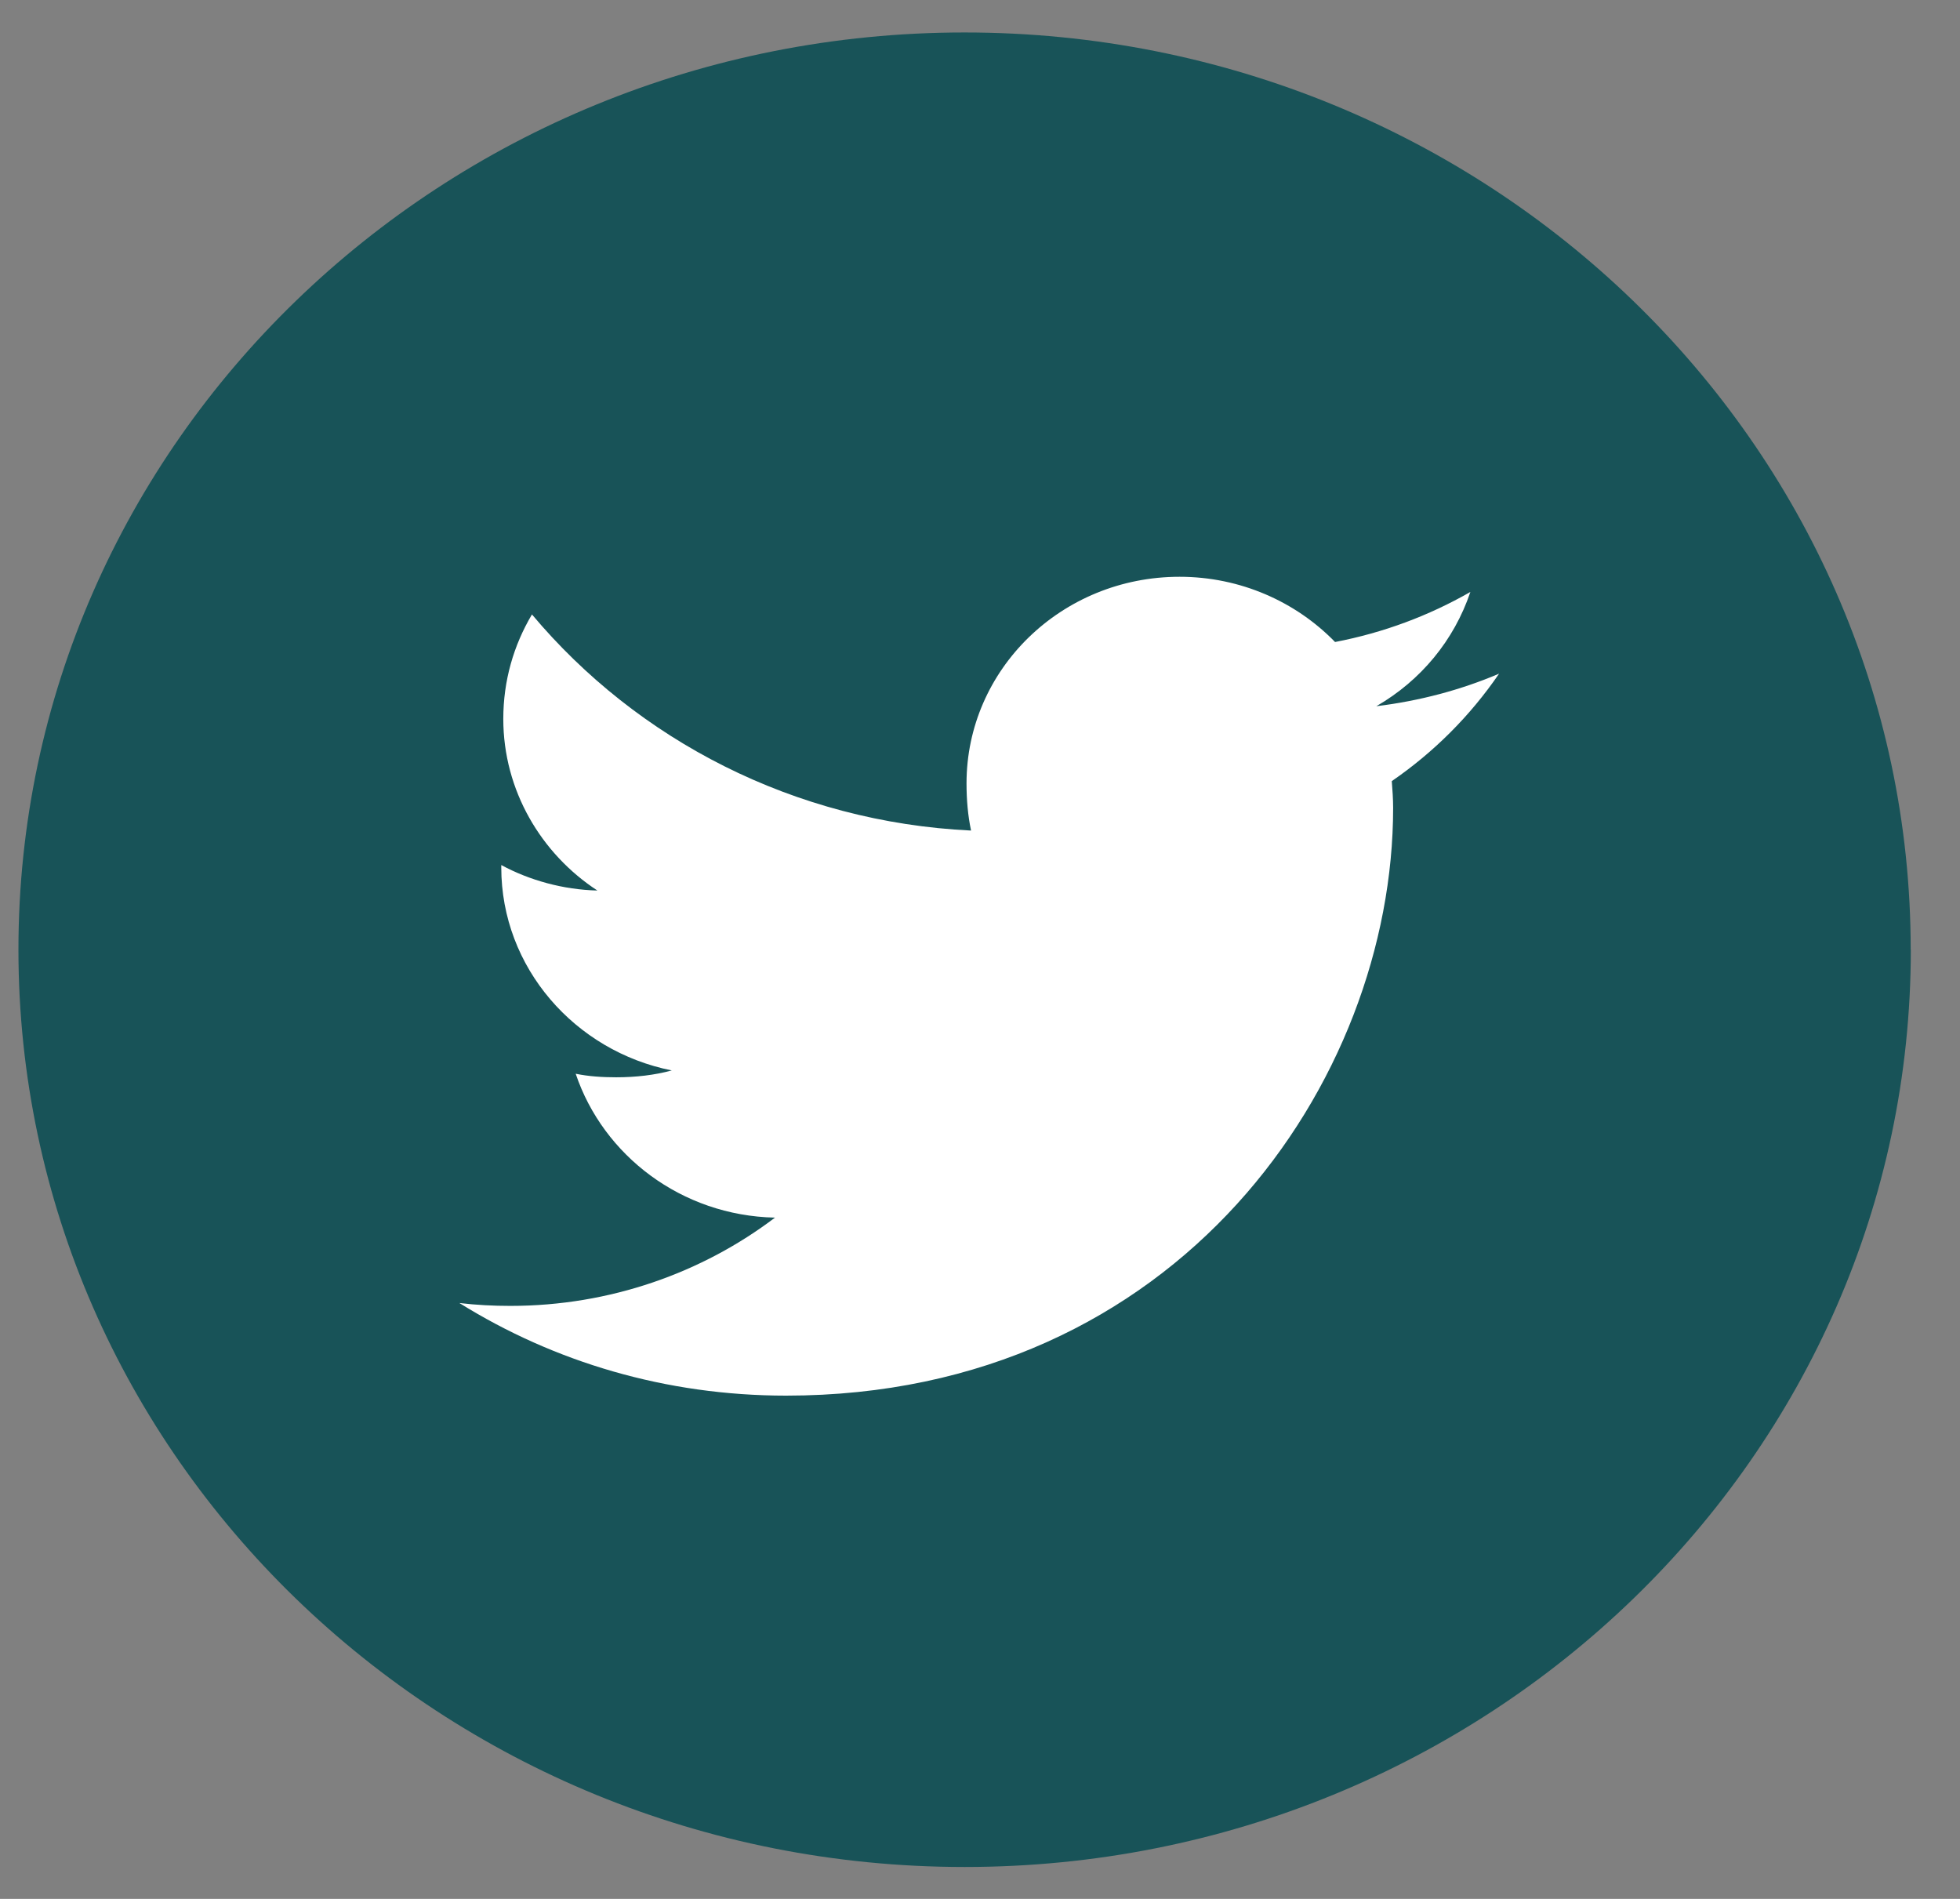
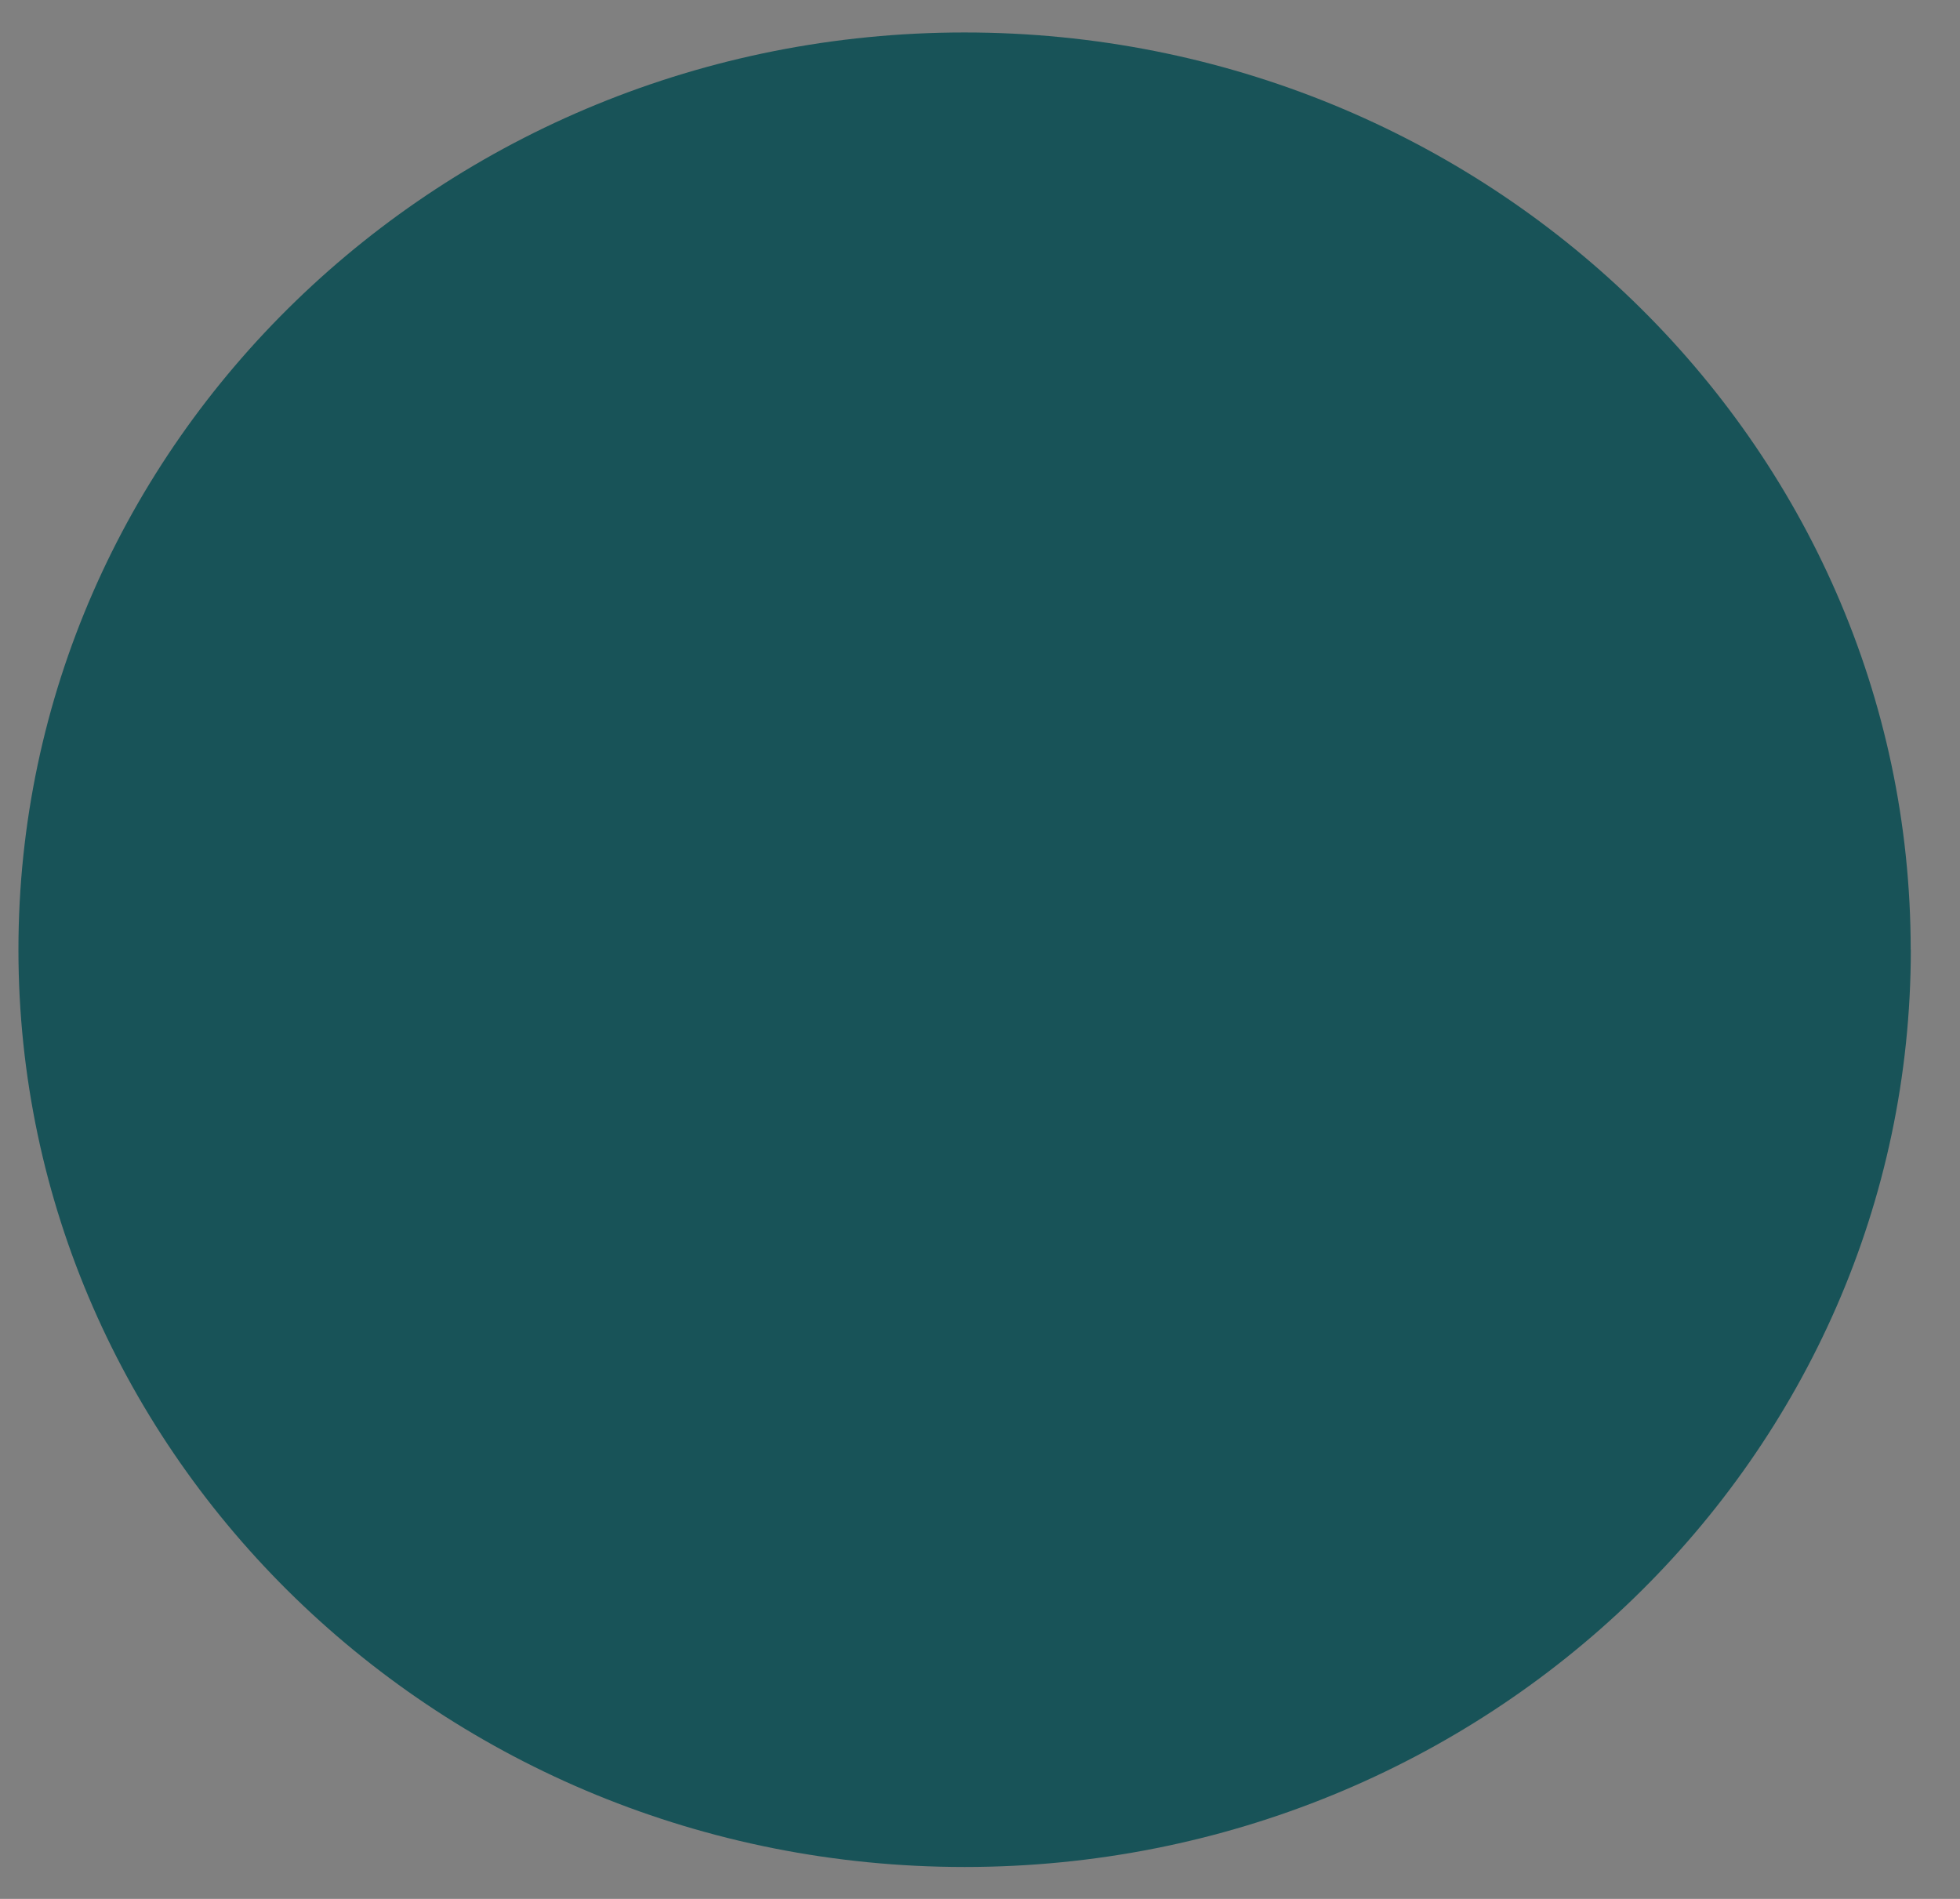
<svg xmlns="http://www.w3.org/2000/svg" width="32" height="31" viewBox="0 0 32 31" fill="none">
  <rect x="0" y="0" width="32" height="31" fill="#808080" stroke="none" />
  <path d="M31.197 15.503C31.197 23.773 24.283 30.479 15.749 30.479C7.216 30.479 0.301 23.773 0.301 15.503C0.301 7.232 7.224 0.53 15.748 0.53C24.272 0.53 31.195 7.234 31.195 15.503H31.197Z" fill="#185358" />
-   <path d="M24.475 10.998C23.846 11.265 23.175 11.443 22.471 11.529C23.196 11.111 23.74 10.454 24.006 9.664C23.324 10.054 22.587 10.329 21.797 10.481C21.157 9.823 20.251 9.416 19.258 9.416C17.328 9.416 15.78 10.931 15.78 12.789C15.78 13.056 15.802 13.313 15.854 13.559C12.963 13.421 10.402 12.077 8.685 10.031C8.386 10.535 8.217 11.112 8.217 11.736C8.217 12.903 8.835 13.938 9.753 14.538C9.198 14.525 8.643 14.371 8.184 14.122V14.16C8.184 15.799 9.39 17.161 10.968 17.475C10.69 17.551 10.38 17.587 10.061 17.587C9.837 17.587 9.612 17.573 9.399 17.529C9.848 18.863 11.127 19.846 12.653 19.878C11.469 20.775 9.964 21.319 8.332 21.319C8.055 21.319 7.777 21.305 7.5 21.272C9.047 22.235 10.871 22.784 12.834 22.784C19.246 22.784 22.745 17.646 22.745 13.189C22.745 13.039 22.734 12.896 22.723 12.752C23.416 12.275 24.003 11.685 24.472 11.002L24.475 10.998Z" fill="white" />
</svg>